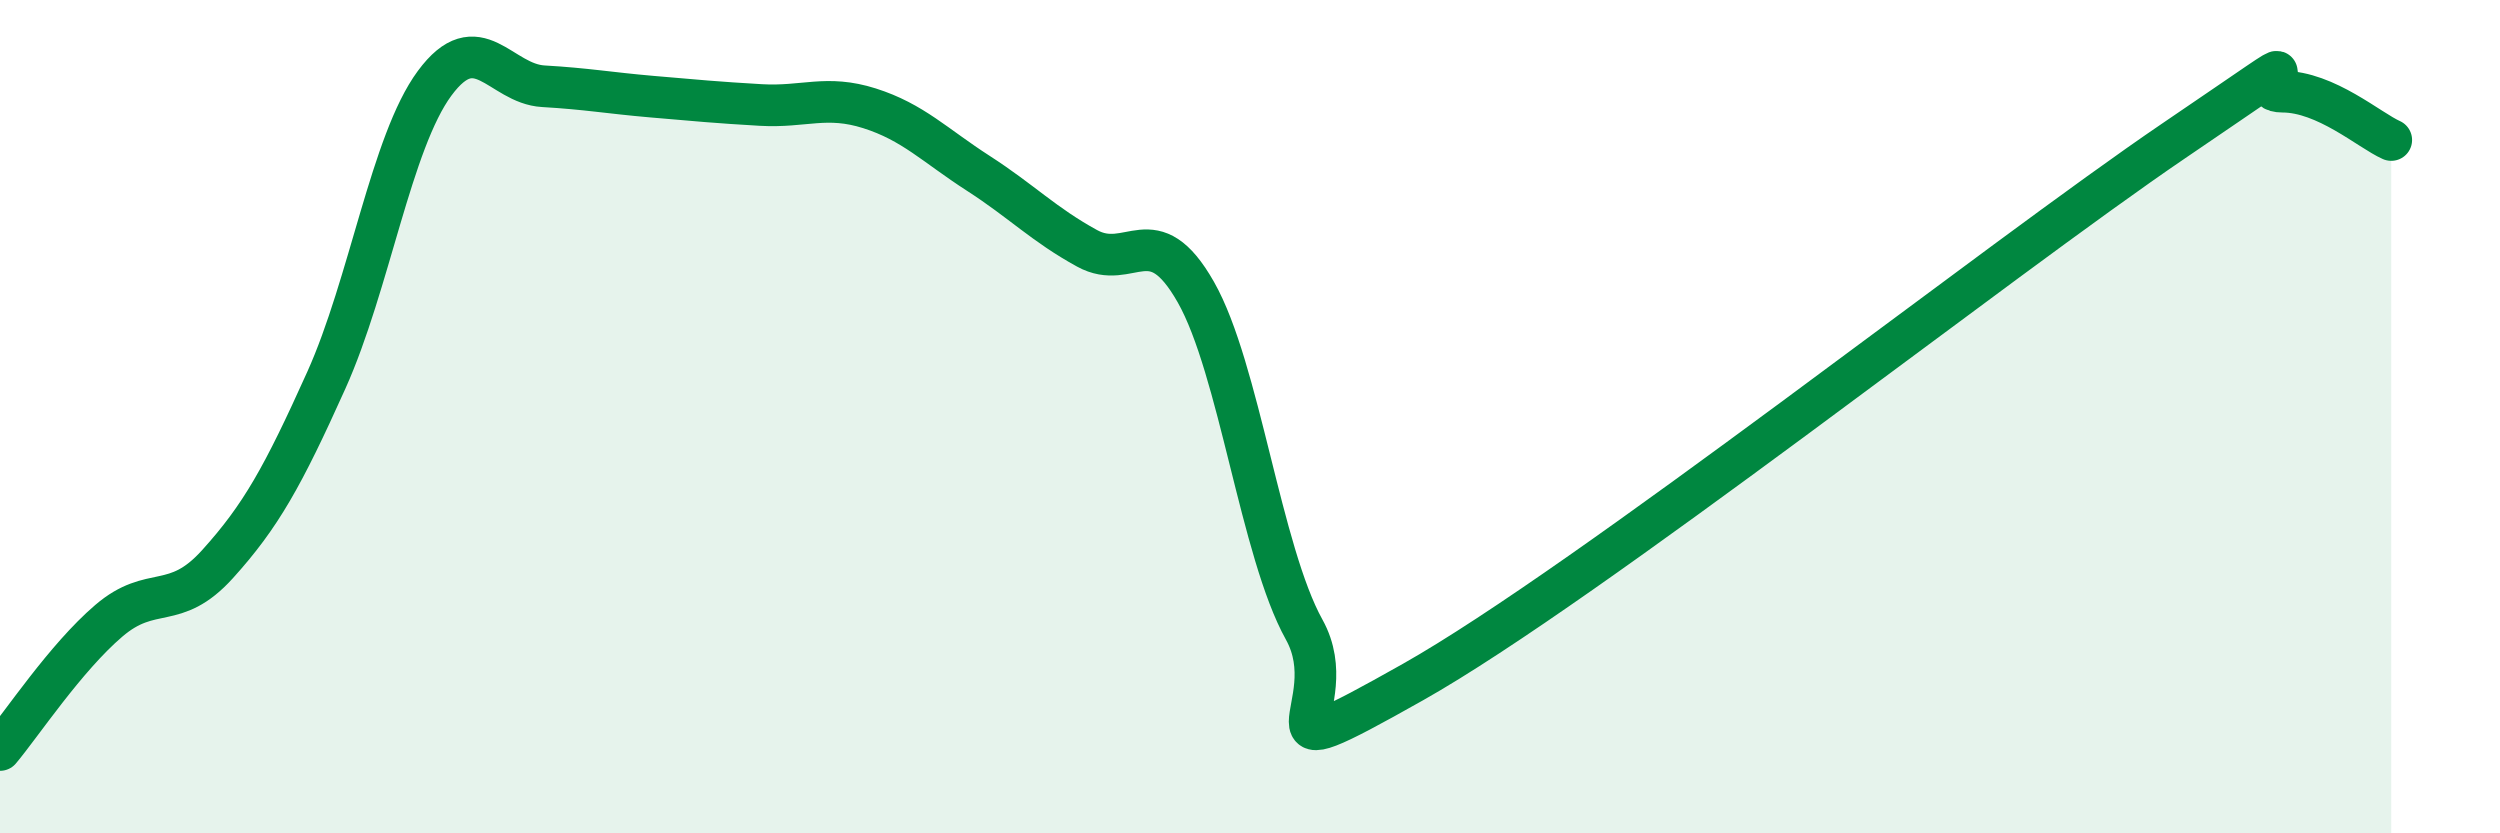
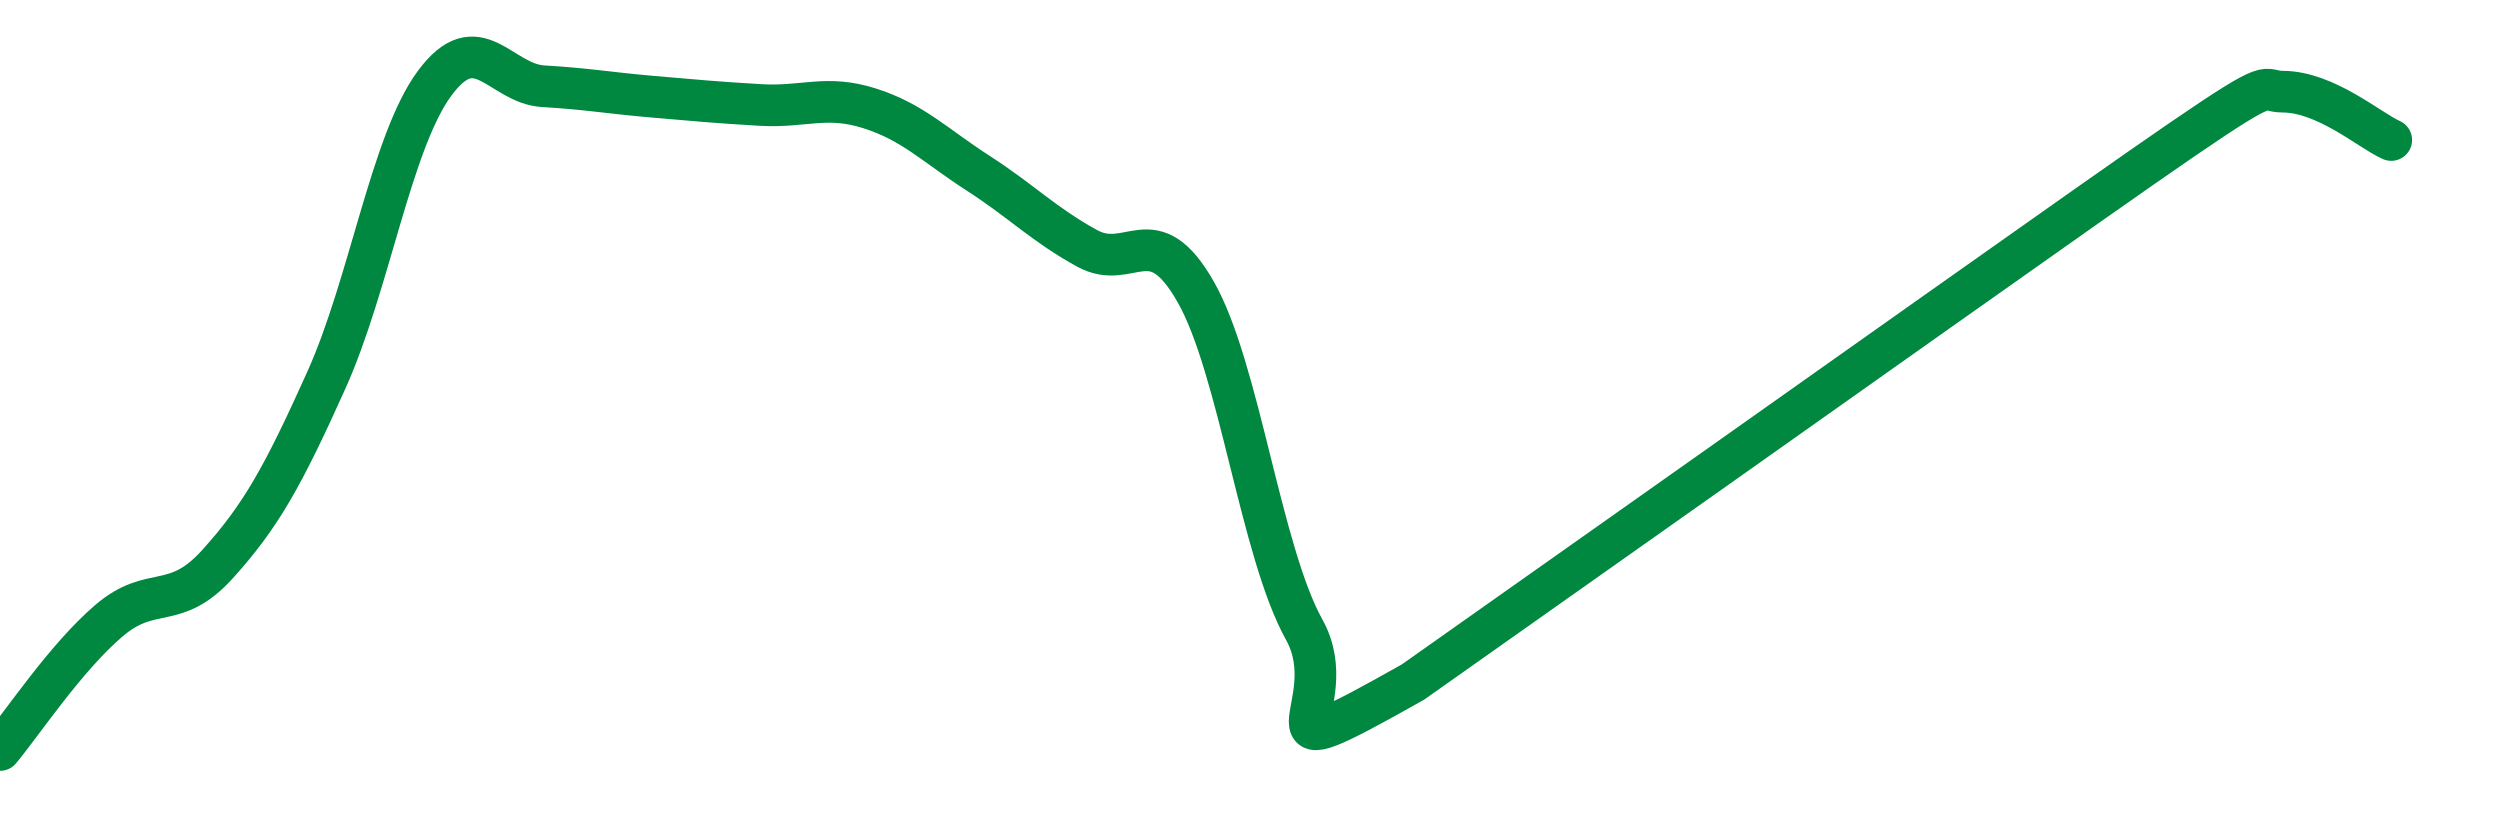
<svg xmlns="http://www.w3.org/2000/svg" width="60" height="20" viewBox="0 0 60 20">
-   <path d="M 0,18 C 0.52,17.38 1.57,15.79 2.61,14.9 C 3.65,14.01 4.18,14.69 5.22,13.54 C 6.26,12.39 6.79,11.44 7.83,9.13 C 8.87,6.82 9.39,3.41 10.43,2 C 11.47,0.59 12,2.01 13.04,2.07 C 14.08,2.13 14.61,2.23 15.65,2.32 C 16.69,2.41 17.22,2.46 18.26,2.52 C 19.3,2.58 19.83,2.27 20.87,2.6 C 21.91,2.93 22.44,3.49 23.48,4.16 C 24.52,4.83 25.05,5.39 26.09,5.96 C 27.13,6.53 27.66,5.18 28.7,7.01 C 29.74,8.84 30.26,13.24 31.3,15.11 C 32.34,16.98 29.74,18.72 33.91,16.37 C 38.08,14.02 48,6.21 52.17,3.38 C 56.34,0.55 53.74,2.2 54.78,2.2 C 55.82,2.2 56.87,3.13 57.39,3.36L57.39 20L0 20Z" fill="#008740" opacity="0.1" stroke-linecap="round" stroke-linejoin="round" />
-   <path d="M 0,18 C 0.52,17.38 1.57,15.79 2.61,14.9 C 3.65,14.01 4.18,14.69 5.22,13.54 C 6.26,12.39 6.79,11.44 7.83,9.13 C 8.87,6.82 9.39,3.41 10.43,2 C 11.47,0.59 12,2.01 13.04,2.07 C 14.08,2.13 14.61,2.23 15.65,2.32 C 16.69,2.41 17.22,2.46 18.26,2.52 C 19.3,2.58 19.83,2.27 20.87,2.6 C 21.91,2.93 22.44,3.49 23.48,4.16 C 24.52,4.83 25.05,5.39 26.09,5.96 C 27.13,6.53 27.66,5.18 28.7,7.01 C 29.74,8.84 30.26,13.24 31.3,15.11 C 32.34,16.98 29.74,18.72 33.91,16.37 C 38.08,14.02 48,6.21 52.17,3.38 C 56.34,0.55 53.74,2.2 54.78,2.2 C 55.82,2.2 56.87,3.13 57.39,3.36" stroke="#008740" stroke-width="1" fill="none" stroke-linecap="round" stroke-linejoin="round" />
+   <path d="M 0,18 C 0.52,17.38 1.57,15.79 2.61,14.9 C 3.65,14.01 4.18,14.69 5.22,13.54 C 6.26,12.39 6.79,11.44 7.83,9.13 C 8.87,6.82 9.39,3.41 10.43,2 C 11.47,0.59 12,2.01 13.04,2.07 C 14.08,2.13 14.61,2.23 15.65,2.32 C 16.69,2.41 17.22,2.46 18.26,2.52 C 19.3,2.58 19.83,2.27 20.87,2.6 C 21.91,2.93 22.44,3.49 23.48,4.16 C 24.52,4.83 25.05,5.39 26.09,5.96 C 27.13,6.53 27.66,5.18 28.7,7.01 C 29.74,8.84 30.26,13.24 31.3,15.11 C 32.34,16.98 29.74,18.72 33.91,16.37 C 56.34,0.55 53.74,2.2 54.78,2.2 C 55.82,2.2 56.87,3.13 57.39,3.36" stroke="#008740" stroke-width="1" fill="none" stroke-linecap="round" stroke-linejoin="round" />
</svg>